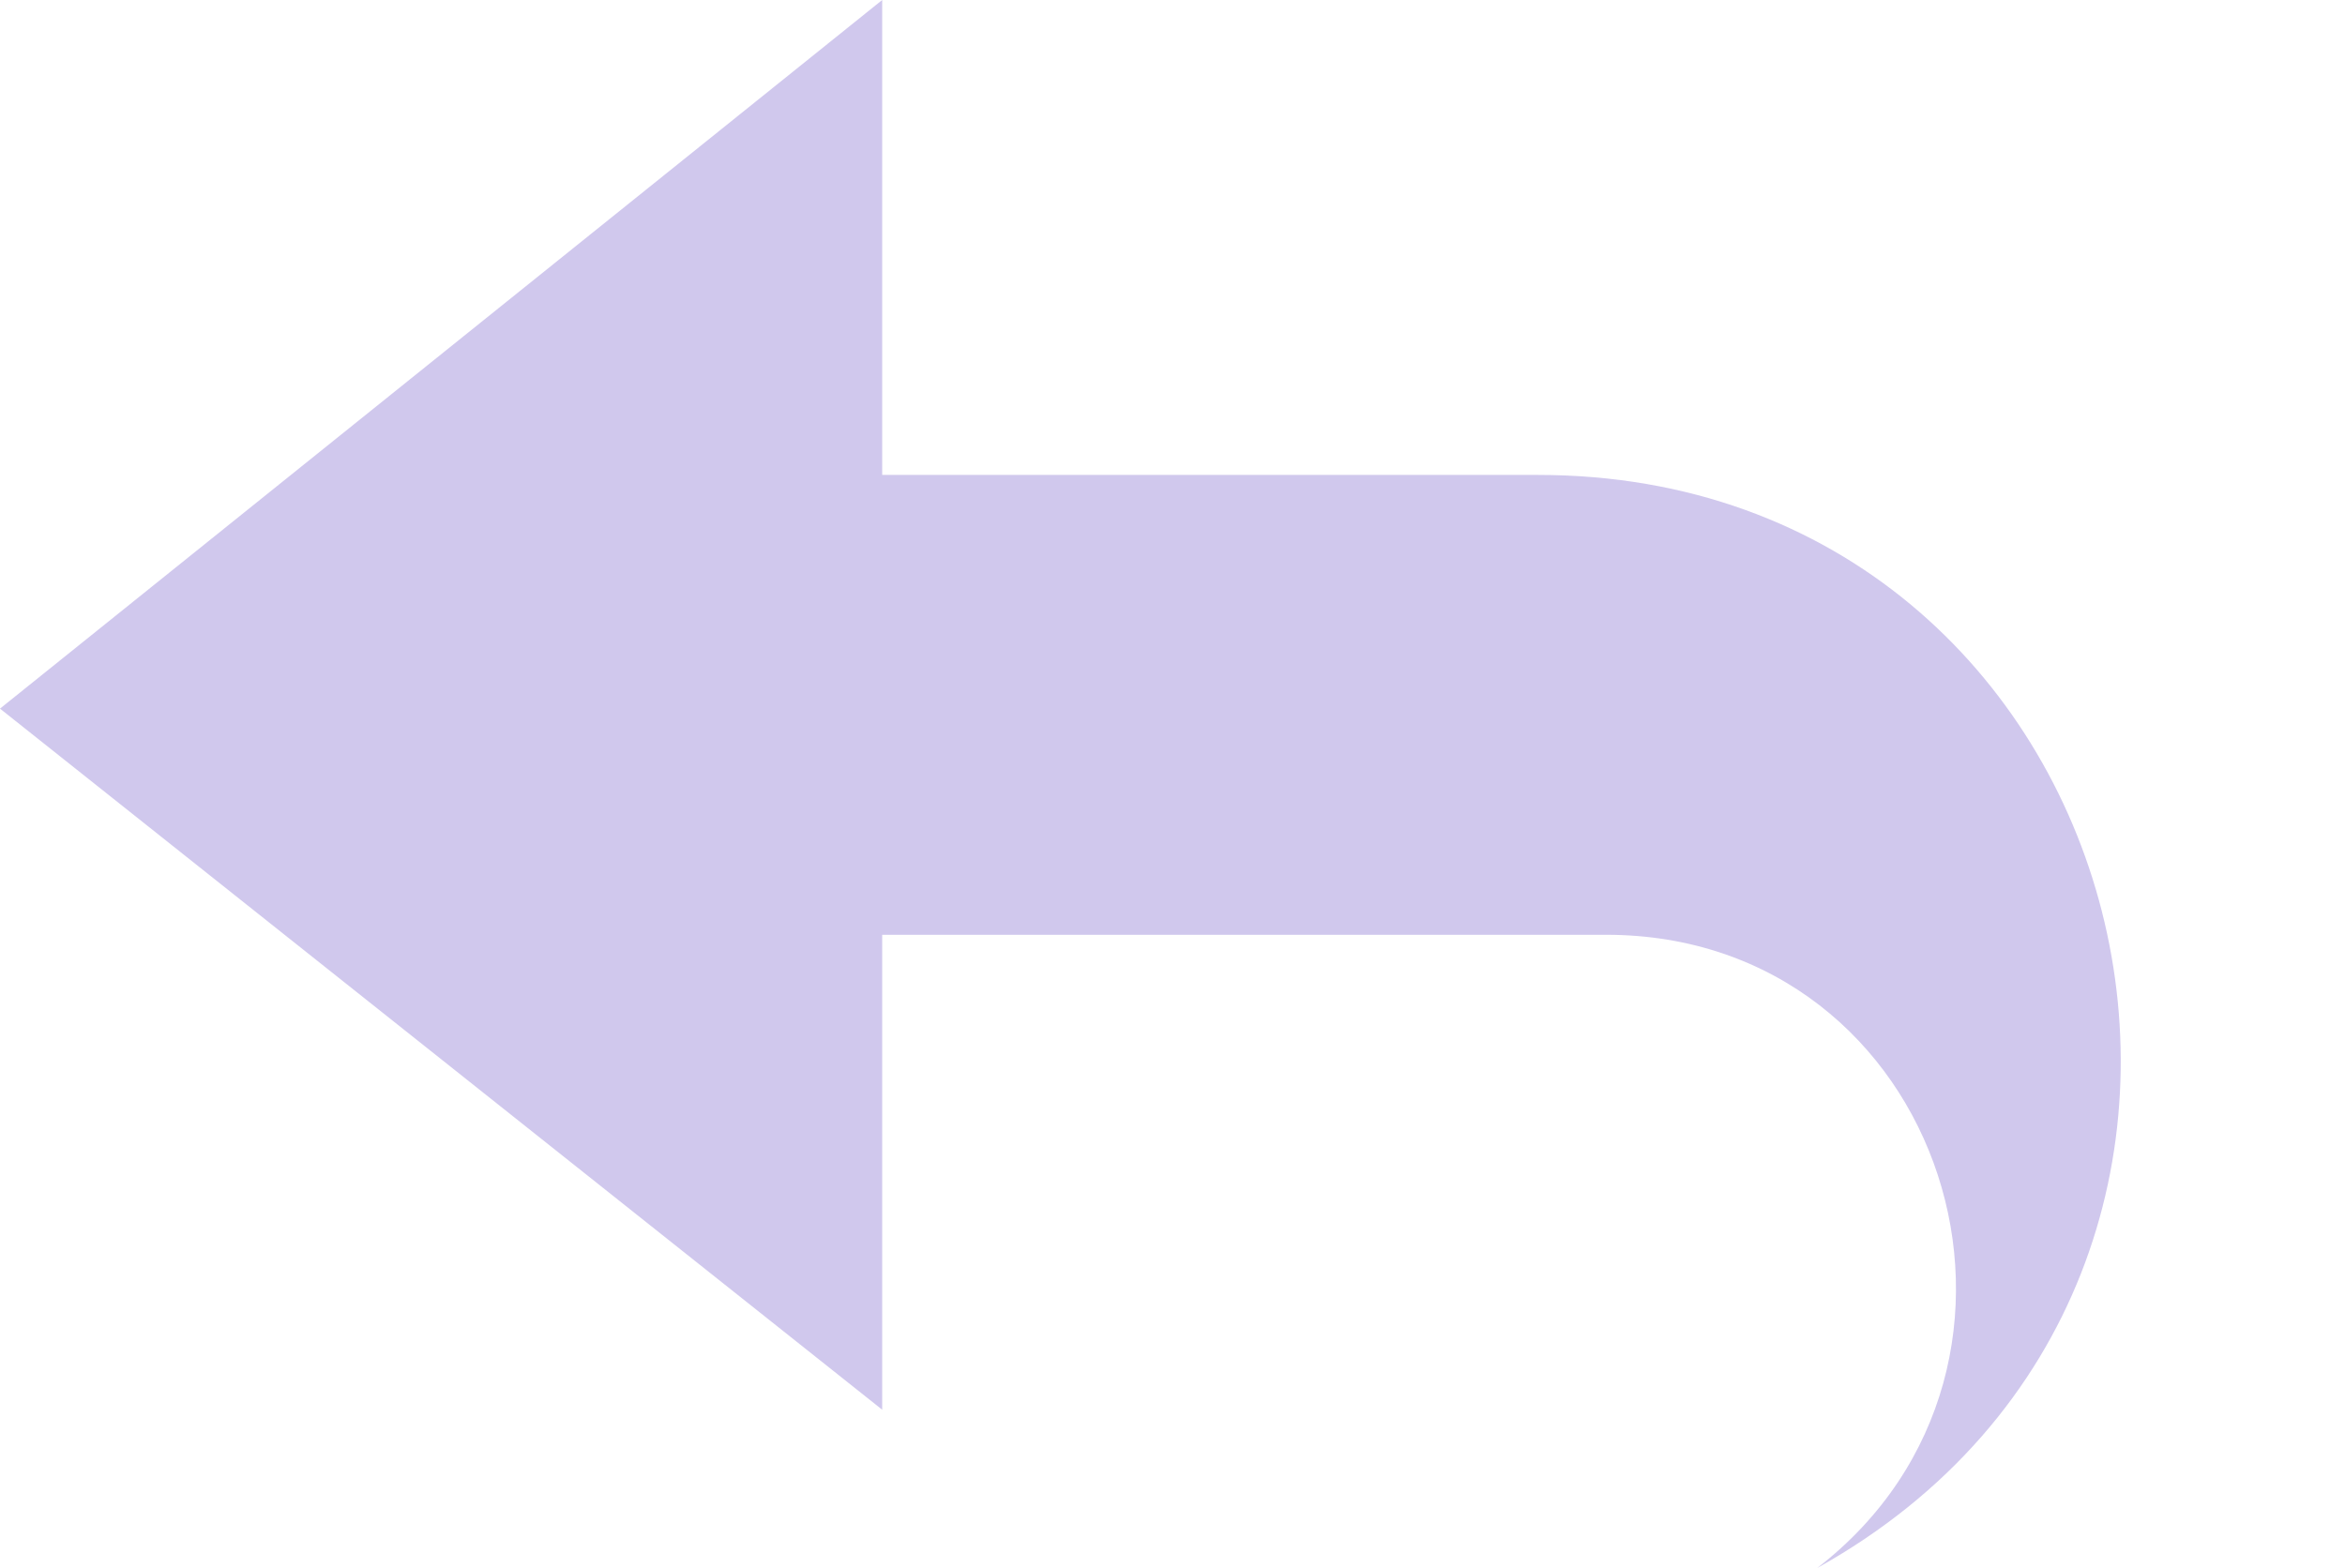
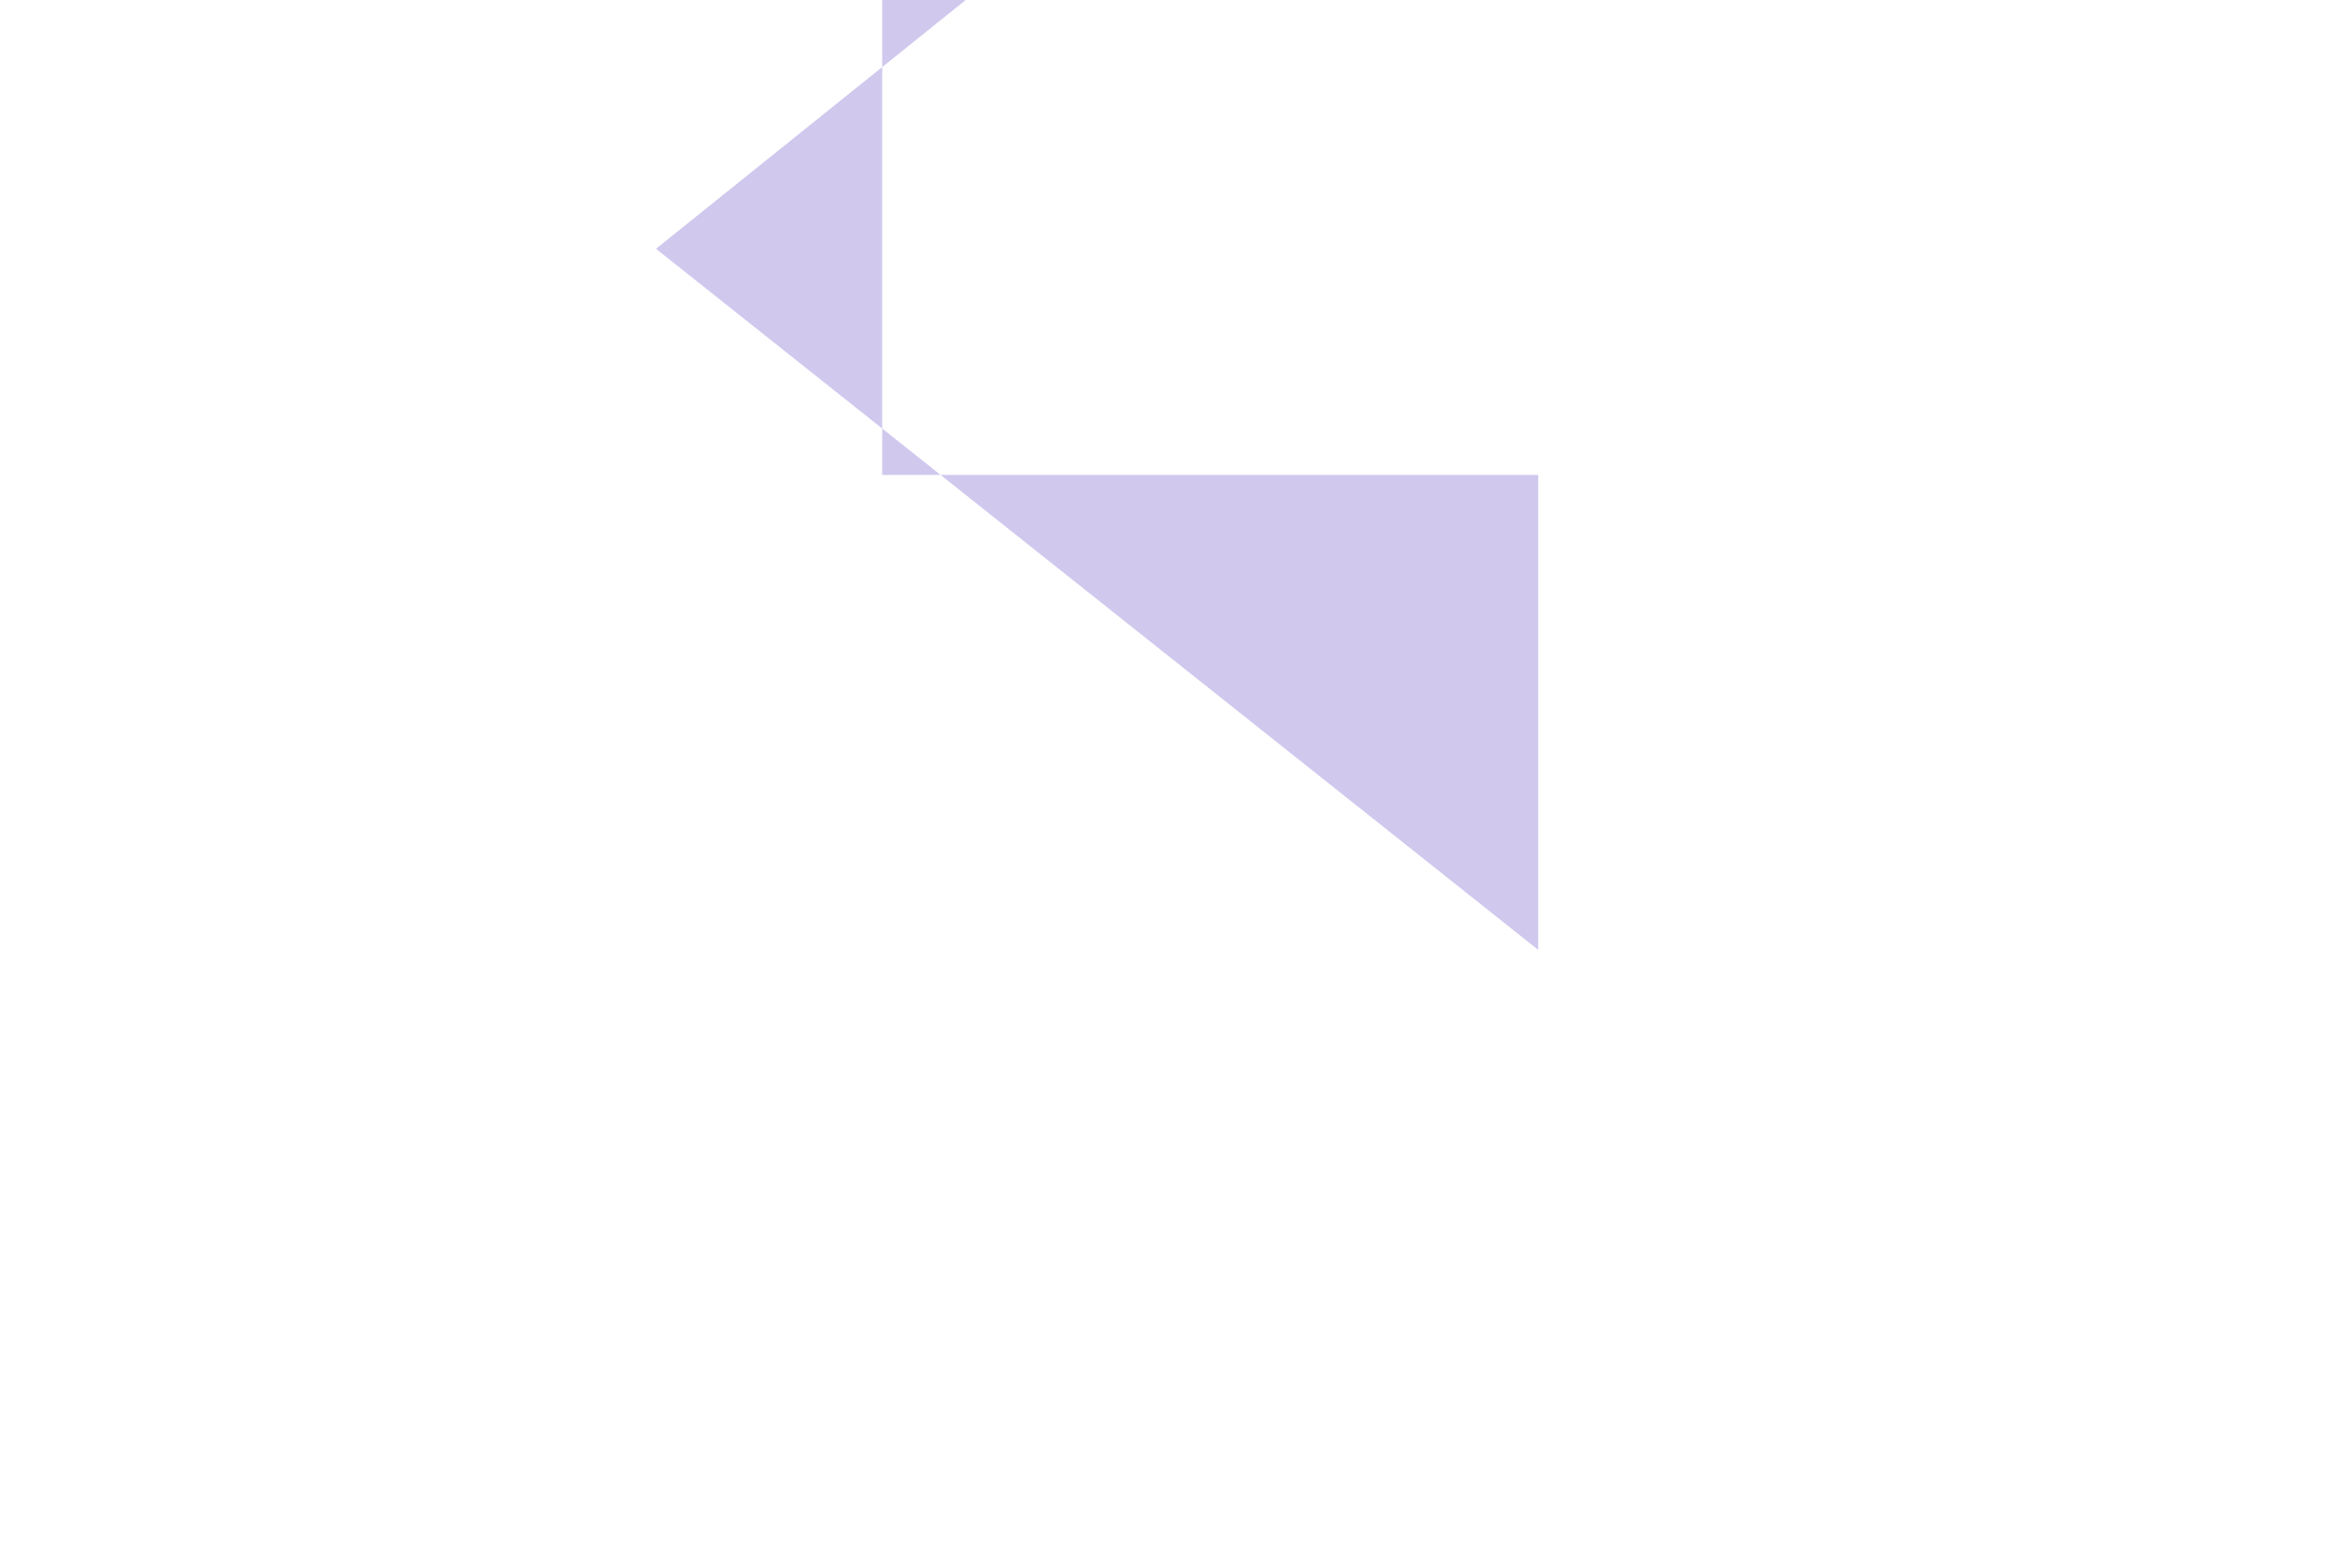
<svg xmlns="http://www.w3.org/2000/svg" clip-rule="evenodd" fill="#d0c8ed" fill-rule="evenodd" height="208" image-rendering="optimizeQuality" preserveAspectRatio="xMidYMid meet" text-rendering="geometricPrecision" version="1" viewBox="26.0 63.0 311.0 208.0" width="311" zoomAndPan="magnify">
  <g id="change1_1">
-     <path d="M143 63l0 63 87 0c80,0 107,106 37,145 35,-27 17,-84 -28,-84 -32,0 -64,0 -96,0l0 63 -117 -93 117 -94z" />
+     <path d="M143 63l0 63 87 0l0 63 -117 -93 117 -94z" />
  </g>
</svg>